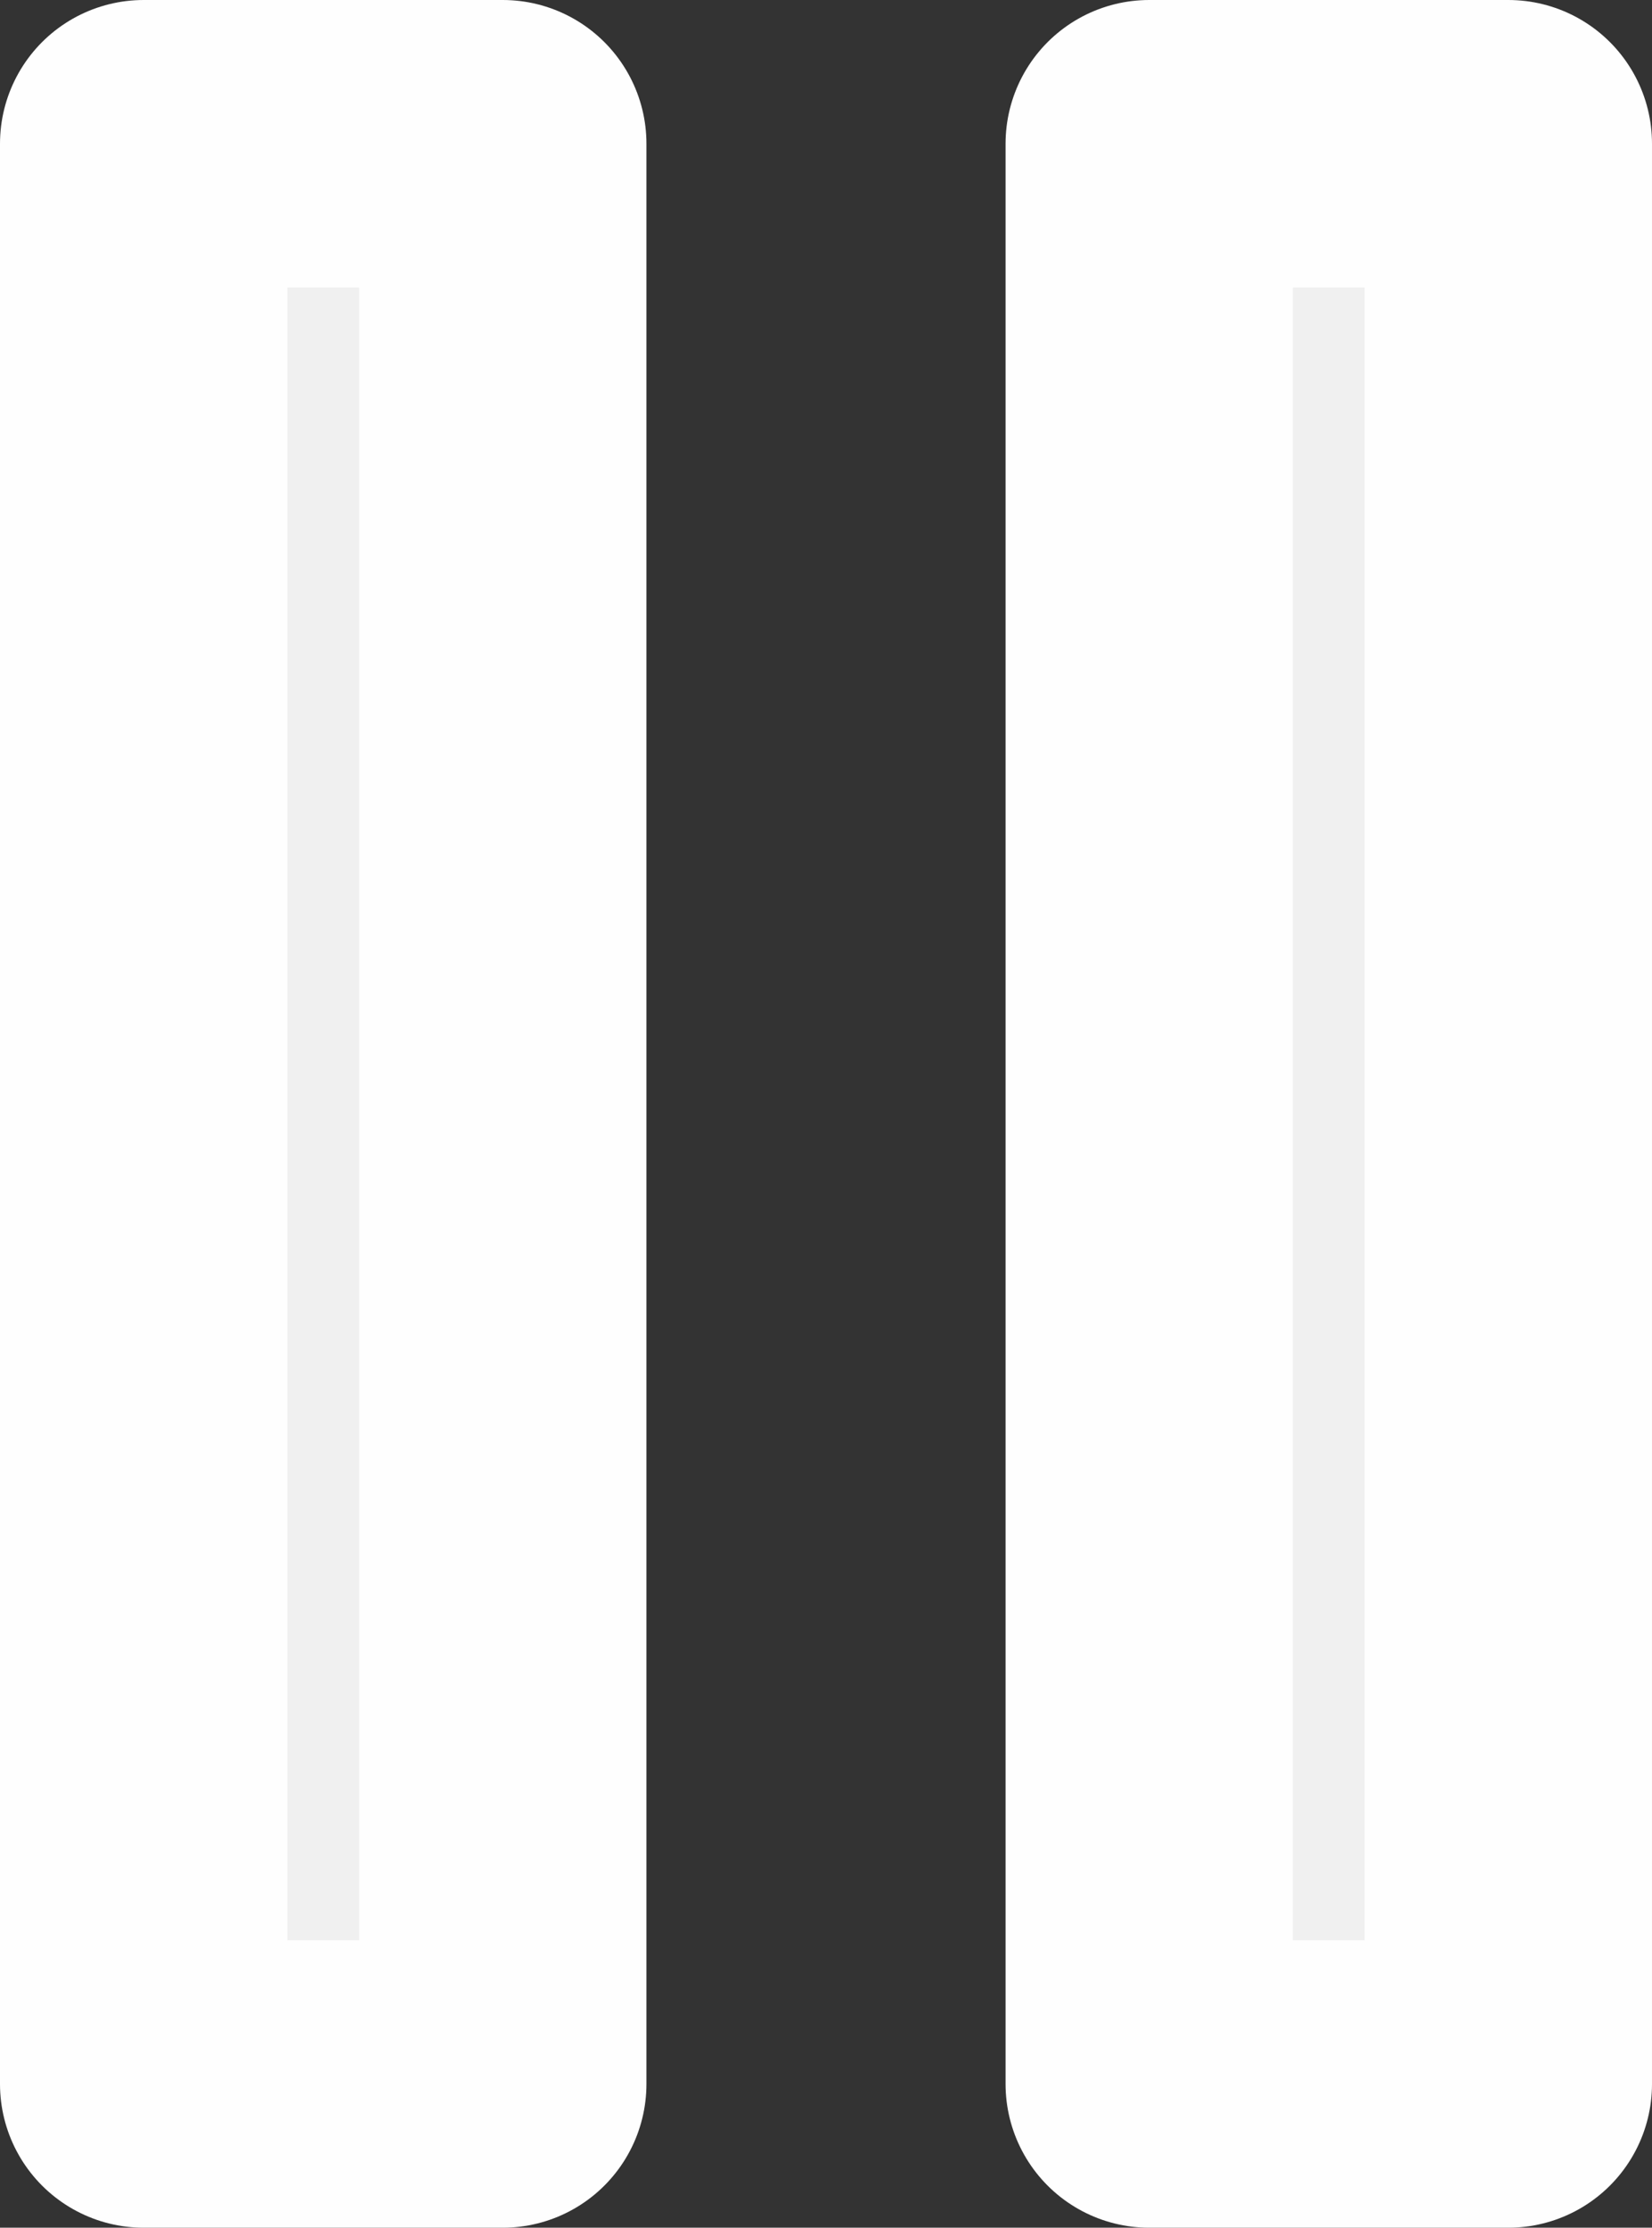
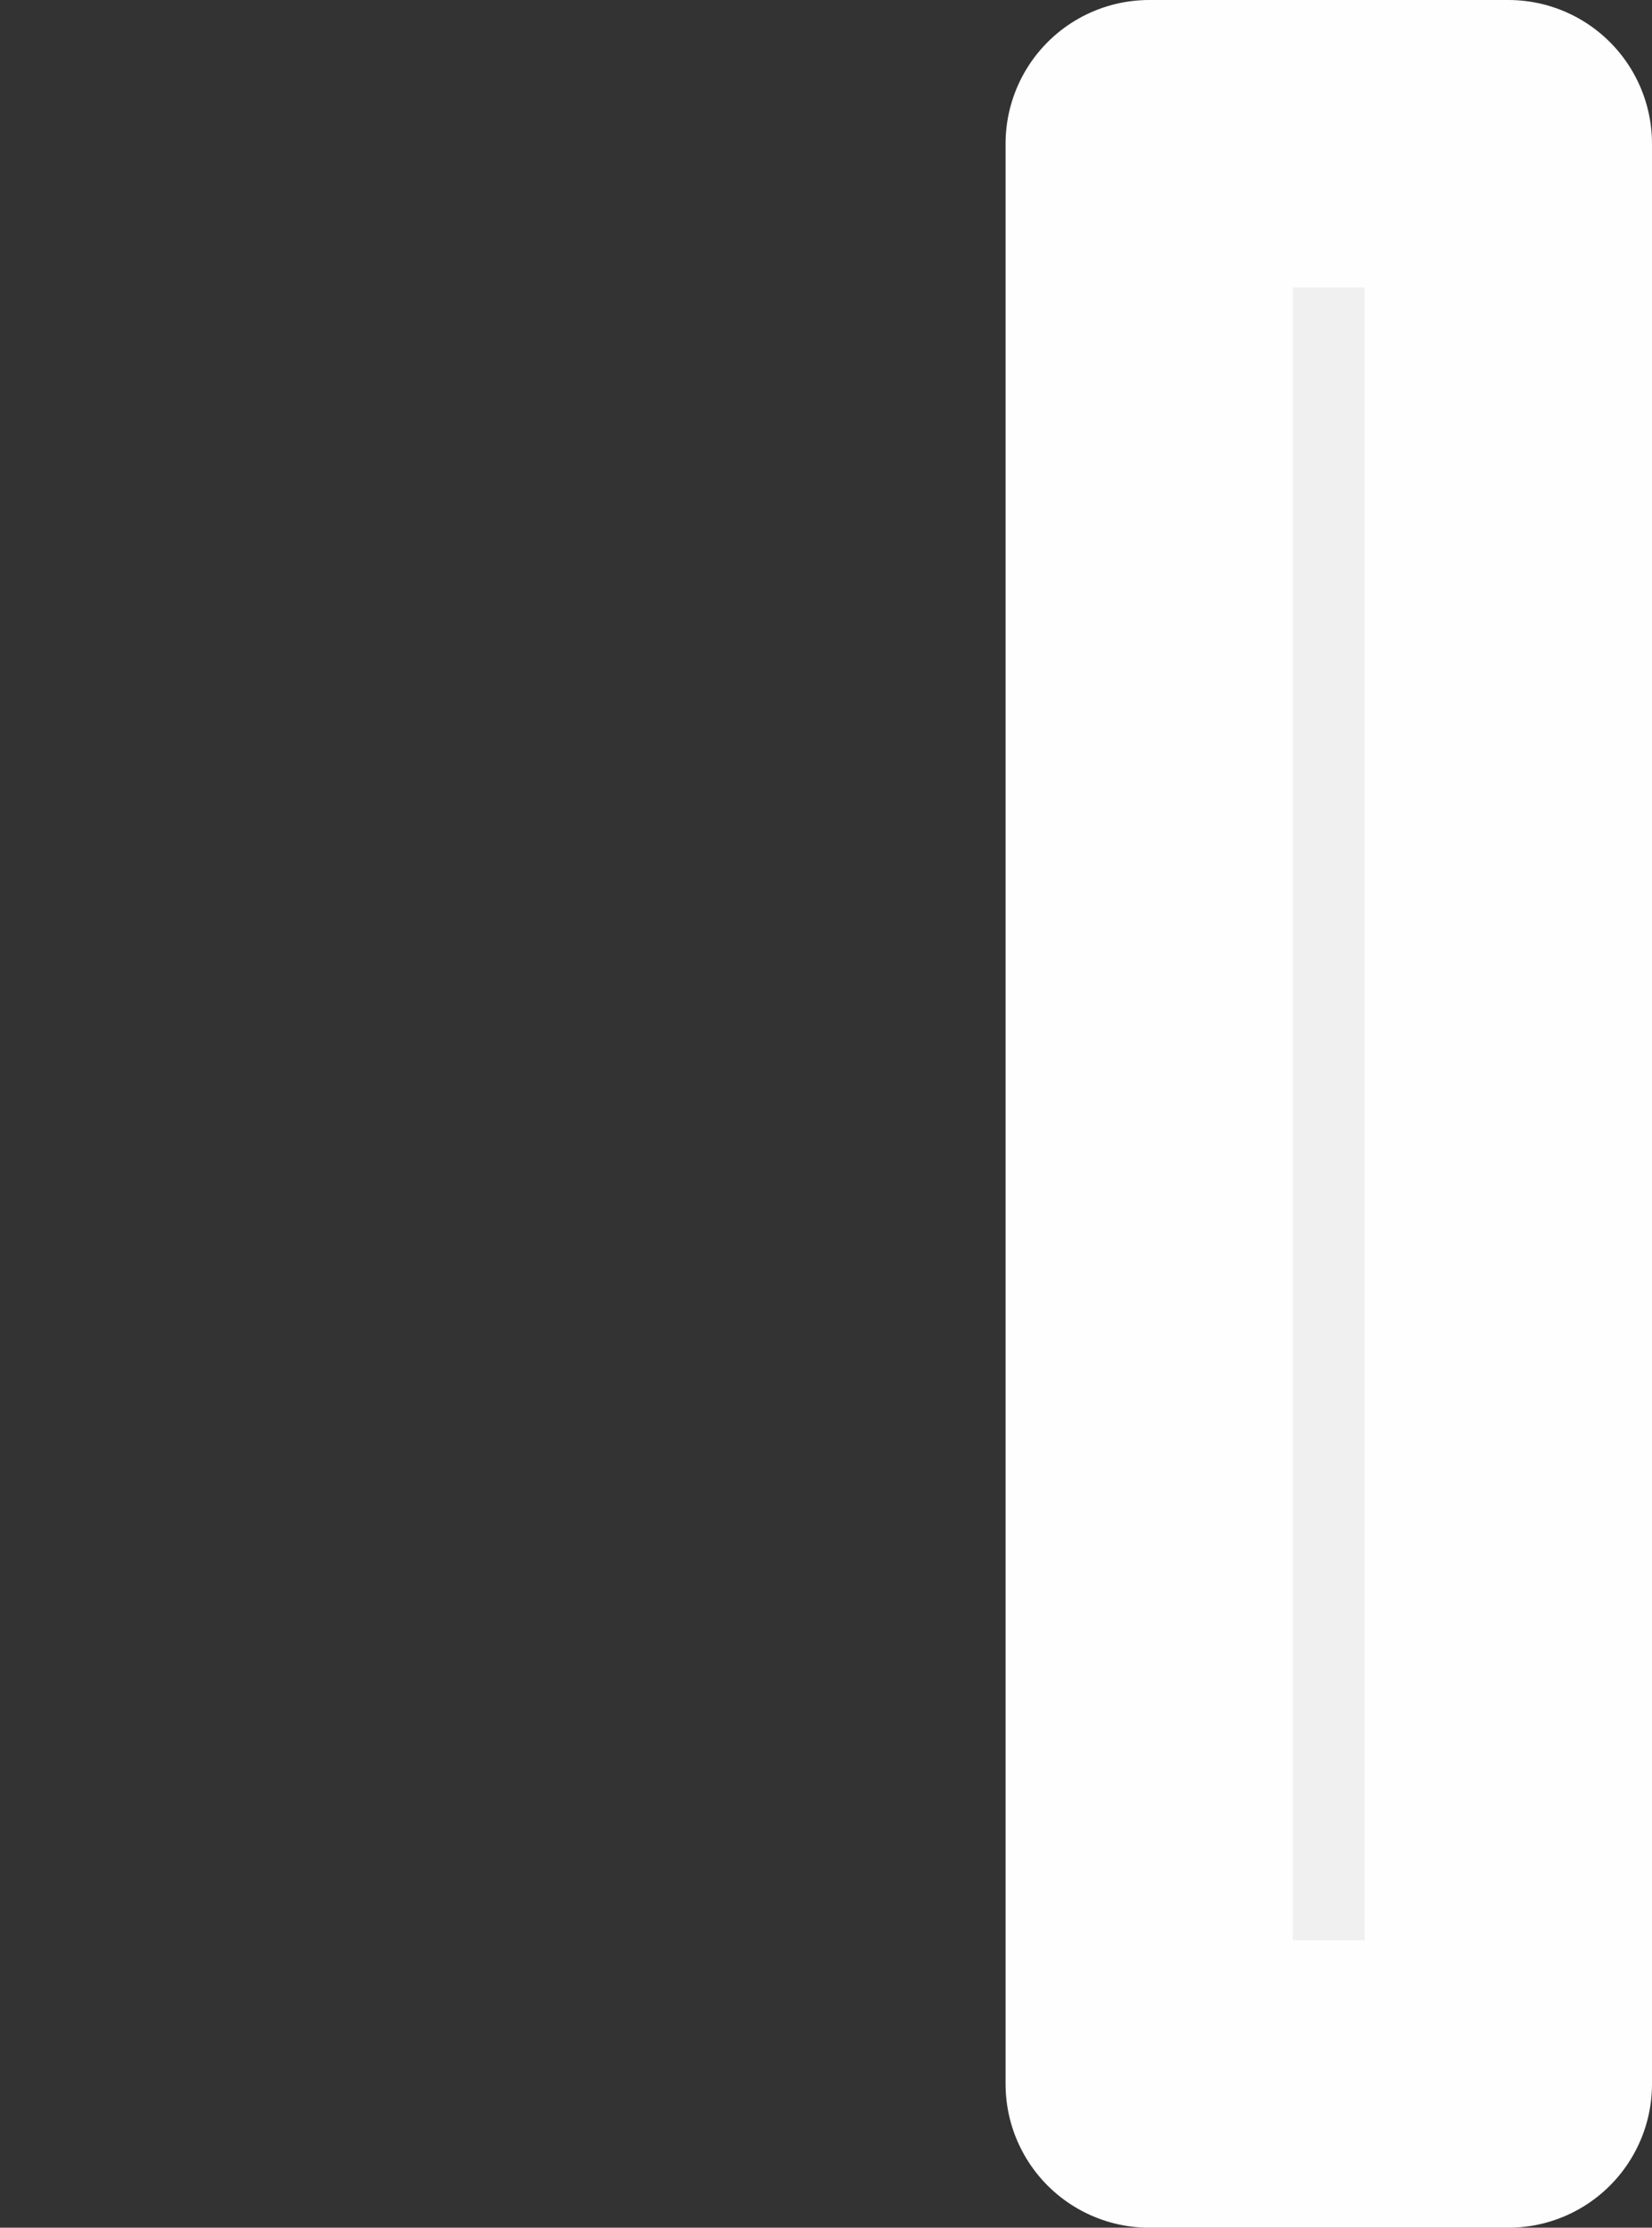
<svg xmlns="http://www.w3.org/2000/svg" width="23" height="31" viewBox="0 0 23 31" fill="none">
  <rect x="0" y="0" width="23" height="31" fill="#333333" stroke="none" />
-   <rect x="2" y="2" width="5" height="27" fill="#FEFEFE" fill-opacity="0.933" stroke="#FEFEFE" stroke-width="4" stroke-linejoin="round" />
  <rect x="16" y="2" width="5" height="27" fill="#FEFEFE" fill-opacity="0.933" stroke="#FEFEFE" stroke-width="4" stroke-linejoin="round" />
</svg>